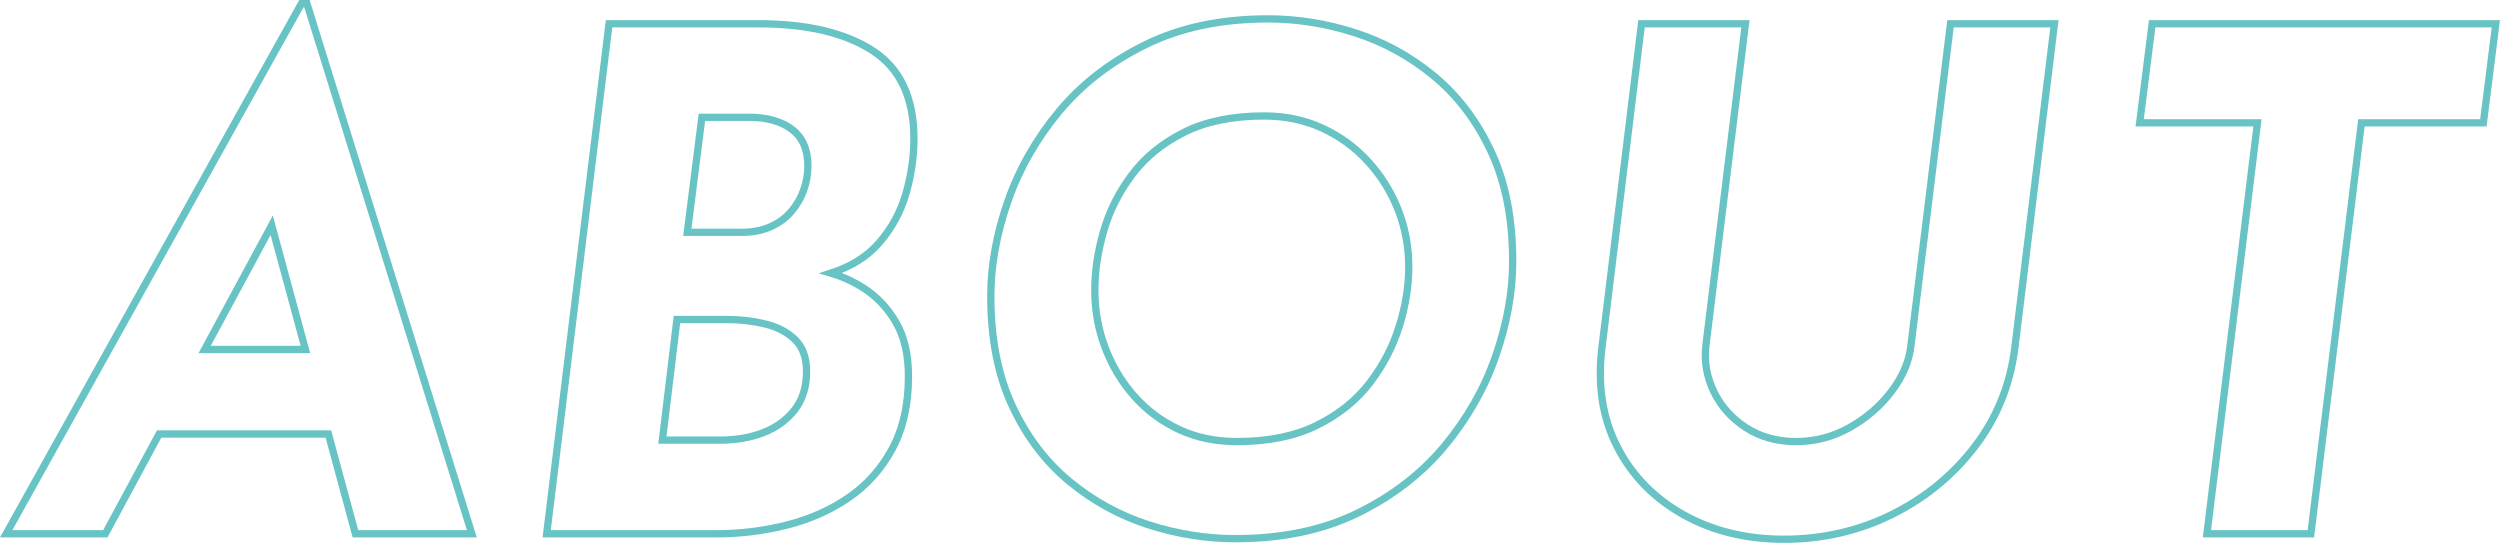
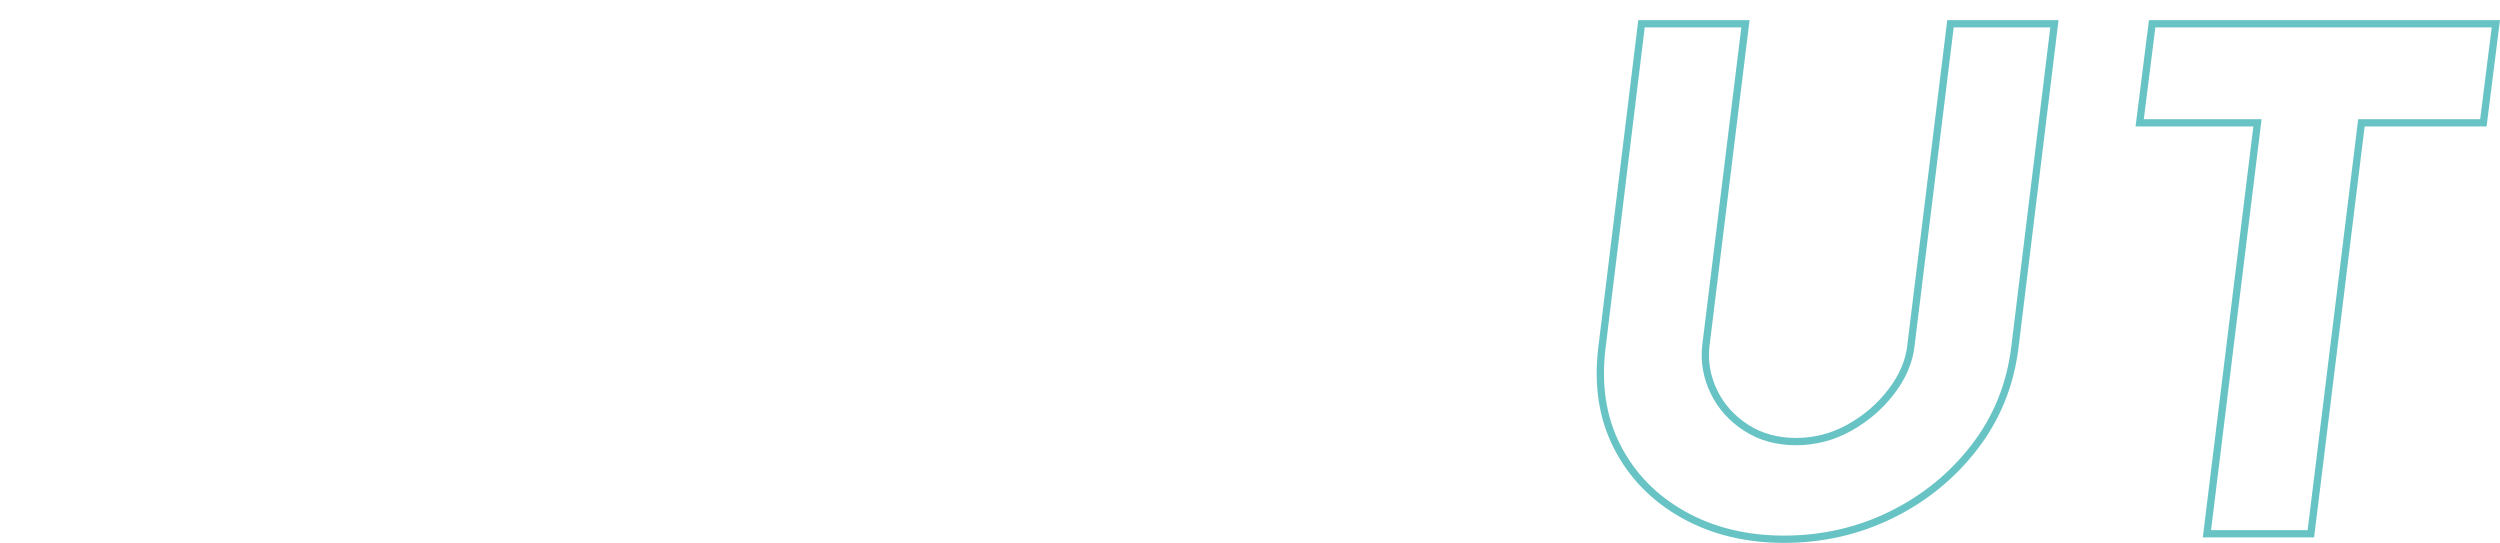
<svg xmlns="http://www.w3.org/2000/svg" id="_イヤー_2" viewBox="0 0 342.75 74.44">
  <defs>
    <style>.cls-1{fill:none;stroke:#68c3c5;stroke-miterlimit:10;}</style>
  </defs>
  <g id="_イヤー_1-2">
    <g>
-       <path class="cls-1" d="M41.32,.5L.85,73.18H14.44l7.38-13.68h23.2l3.71,13.68h15.96L42.08,.5h-.76Zm-13.26,47.41l9.19-17.03,4.62,17.03h-13.81Z" />
-       <path class="cls-1" d="M120.5,33.32c1.74-1.99,2.98-4.26,3.71-6.79,.73-2.53,1.09-5.04,1.09-7.5,0-5.64-1.9-9.67-5.7-12.11-3.8-2.44-8.99-3.66-15.58-3.66h-20.52l-8.55,69.92h23.28c3.29,0,6.51-.4,9.64-1.19,3.13-.79,5.95-2.04,8.46-3.75,2.5-1.71,4.5-3.94,5.99-6.7,1.49-2.75,2.23-6.06,2.23-9.93,0-2.98-.57-5.45-1.71-7.41-1.14-1.96-2.6-3.51-4.37-4.66-1.45-.93-2.97-1.62-4.55-2.09,2.76-.9,4.96-2.27,6.59-4.14Zm-11.54,22.85c-1.08,1.39-2.5,2.44-4.28,3.13-1.77,.7-3.77,1.04-5.99,1.04h-7.88l2-16.53h6.94c1.84,0,3.58,.21,5.22,.62,1.65,.41,2.99,1.12,4.04,2.14,1.04,1.01,1.57,2.47,1.57,4.37,0,2.09-.54,3.83-1.61,5.22Zm1.23-30.12c-.38,1.08-.95,2.06-1.71,2.95-.76,.89-1.71,1.58-2.85,2.09-1.14,.51-2.47,.76-3.99,.76h-7.41l2-15.77h6.46c2.47,0,4.43,.55,5.89,1.66,1.46,1.11,2.18,2.77,2.18,4.99,0,1.14-.19,2.25-.57,3.32Z" />
-       <path class="cls-1" d="M196.6,10.43c-3.26-2.69-6.87-4.67-10.83-5.94-3.96-1.27-7.93-1.9-11.92-1.9-6.4,0-11.99,1.17-16.77,3.52-4.78,2.34-8.74,5.4-11.88,9.17-3.13,3.77-5.48,7.88-7.03,12.35-1.55,4.46-2.33,8.79-2.33,12.97,0,5.83,.98,10.85,2.95,15.06,1.96,4.21,4.58,7.66,7.84,10.35,3.26,2.69,6.87,4.67,10.83,5.94s7.93,1.9,11.92,1.9c6.4,0,11.99-1.17,16.77-3.51,4.78-2.34,8.74-5.4,11.88-9.17,3.13-3.77,5.48-7.88,7.03-12.35,1.55-4.46,2.33-8.79,2.33-12.97,0-5.83-.98-10.84-2.95-15.06-1.96-4.21-4.58-7.66-7.84-10.36Zm-4.75,34.25c-.86,2.79-2.2,5.38-4.04,7.79-1.84,2.41-4.26,4.36-7.27,5.84-3.01,1.49-6.67,2.23-10.97,2.23-2.91,0-5.56-.55-7.93-1.66-2.38-1.11-4.42-2.63-6.13-4.56s-3.04-4.15-3.99-6.65c-.95-2.5-1.42-5.11-1.42-7.84s.4-5.29,1.19-8.07c.79-2.79,2.09-5.38,3.9-7.79,1.8-2.41,4.19-4.35,7.17-5.84,2.98-1.49,6.62-2.23,10.93-2.23,2.91,0,5.57,.55,7.98,1.66,2.41,1.11,4.5,2.63,6.27,4.56,1.77,1.93,3.15,4.13,4.13,6.6,.98,2.47,1.47,5.1,1.47,7.88,0,2.6-.43,5.29-1.28,8.08Z" />
      <path class="cls-1" d="M262,47.34c-.25,2.22-1.16,4.34-2.71,6.36-1.55,2.03-3.47,3.67-5.75,4.94-2.28,1.27-4.72,1.9-7.31,1.9s-4.88-.63-6.84-1.9c-1.96-1.27-3.44-2.91-4.42-4.94-.98-2.03-1.35-4.15-1.09-6.36l5.42-44.08h-14.25l-5.42,44.36c-.63,5.13,.06,9.67,2.09,13.63,2.03,3.96,5.05,7.06,9.07,9.31,4.02,2.25,8.63,3.37,13.82,3.37s10.17-1.12,14.72-3.37c4.56-2.25,8.36-5.35,11.4-9.31s4.88-8.5,5.51-13.63l5.42-44.36h-14.25l-5.42,44.08Z" />
      <polygon class="cls-1" points="295.06 3.26 293.35 16.84 309.5 16.84 302.57 73.18 316.82 73.18 323.75 16.84 340.47 16.84 342.18 3.26 295.06 3.26" />
    </g>
  </g>
</svg>